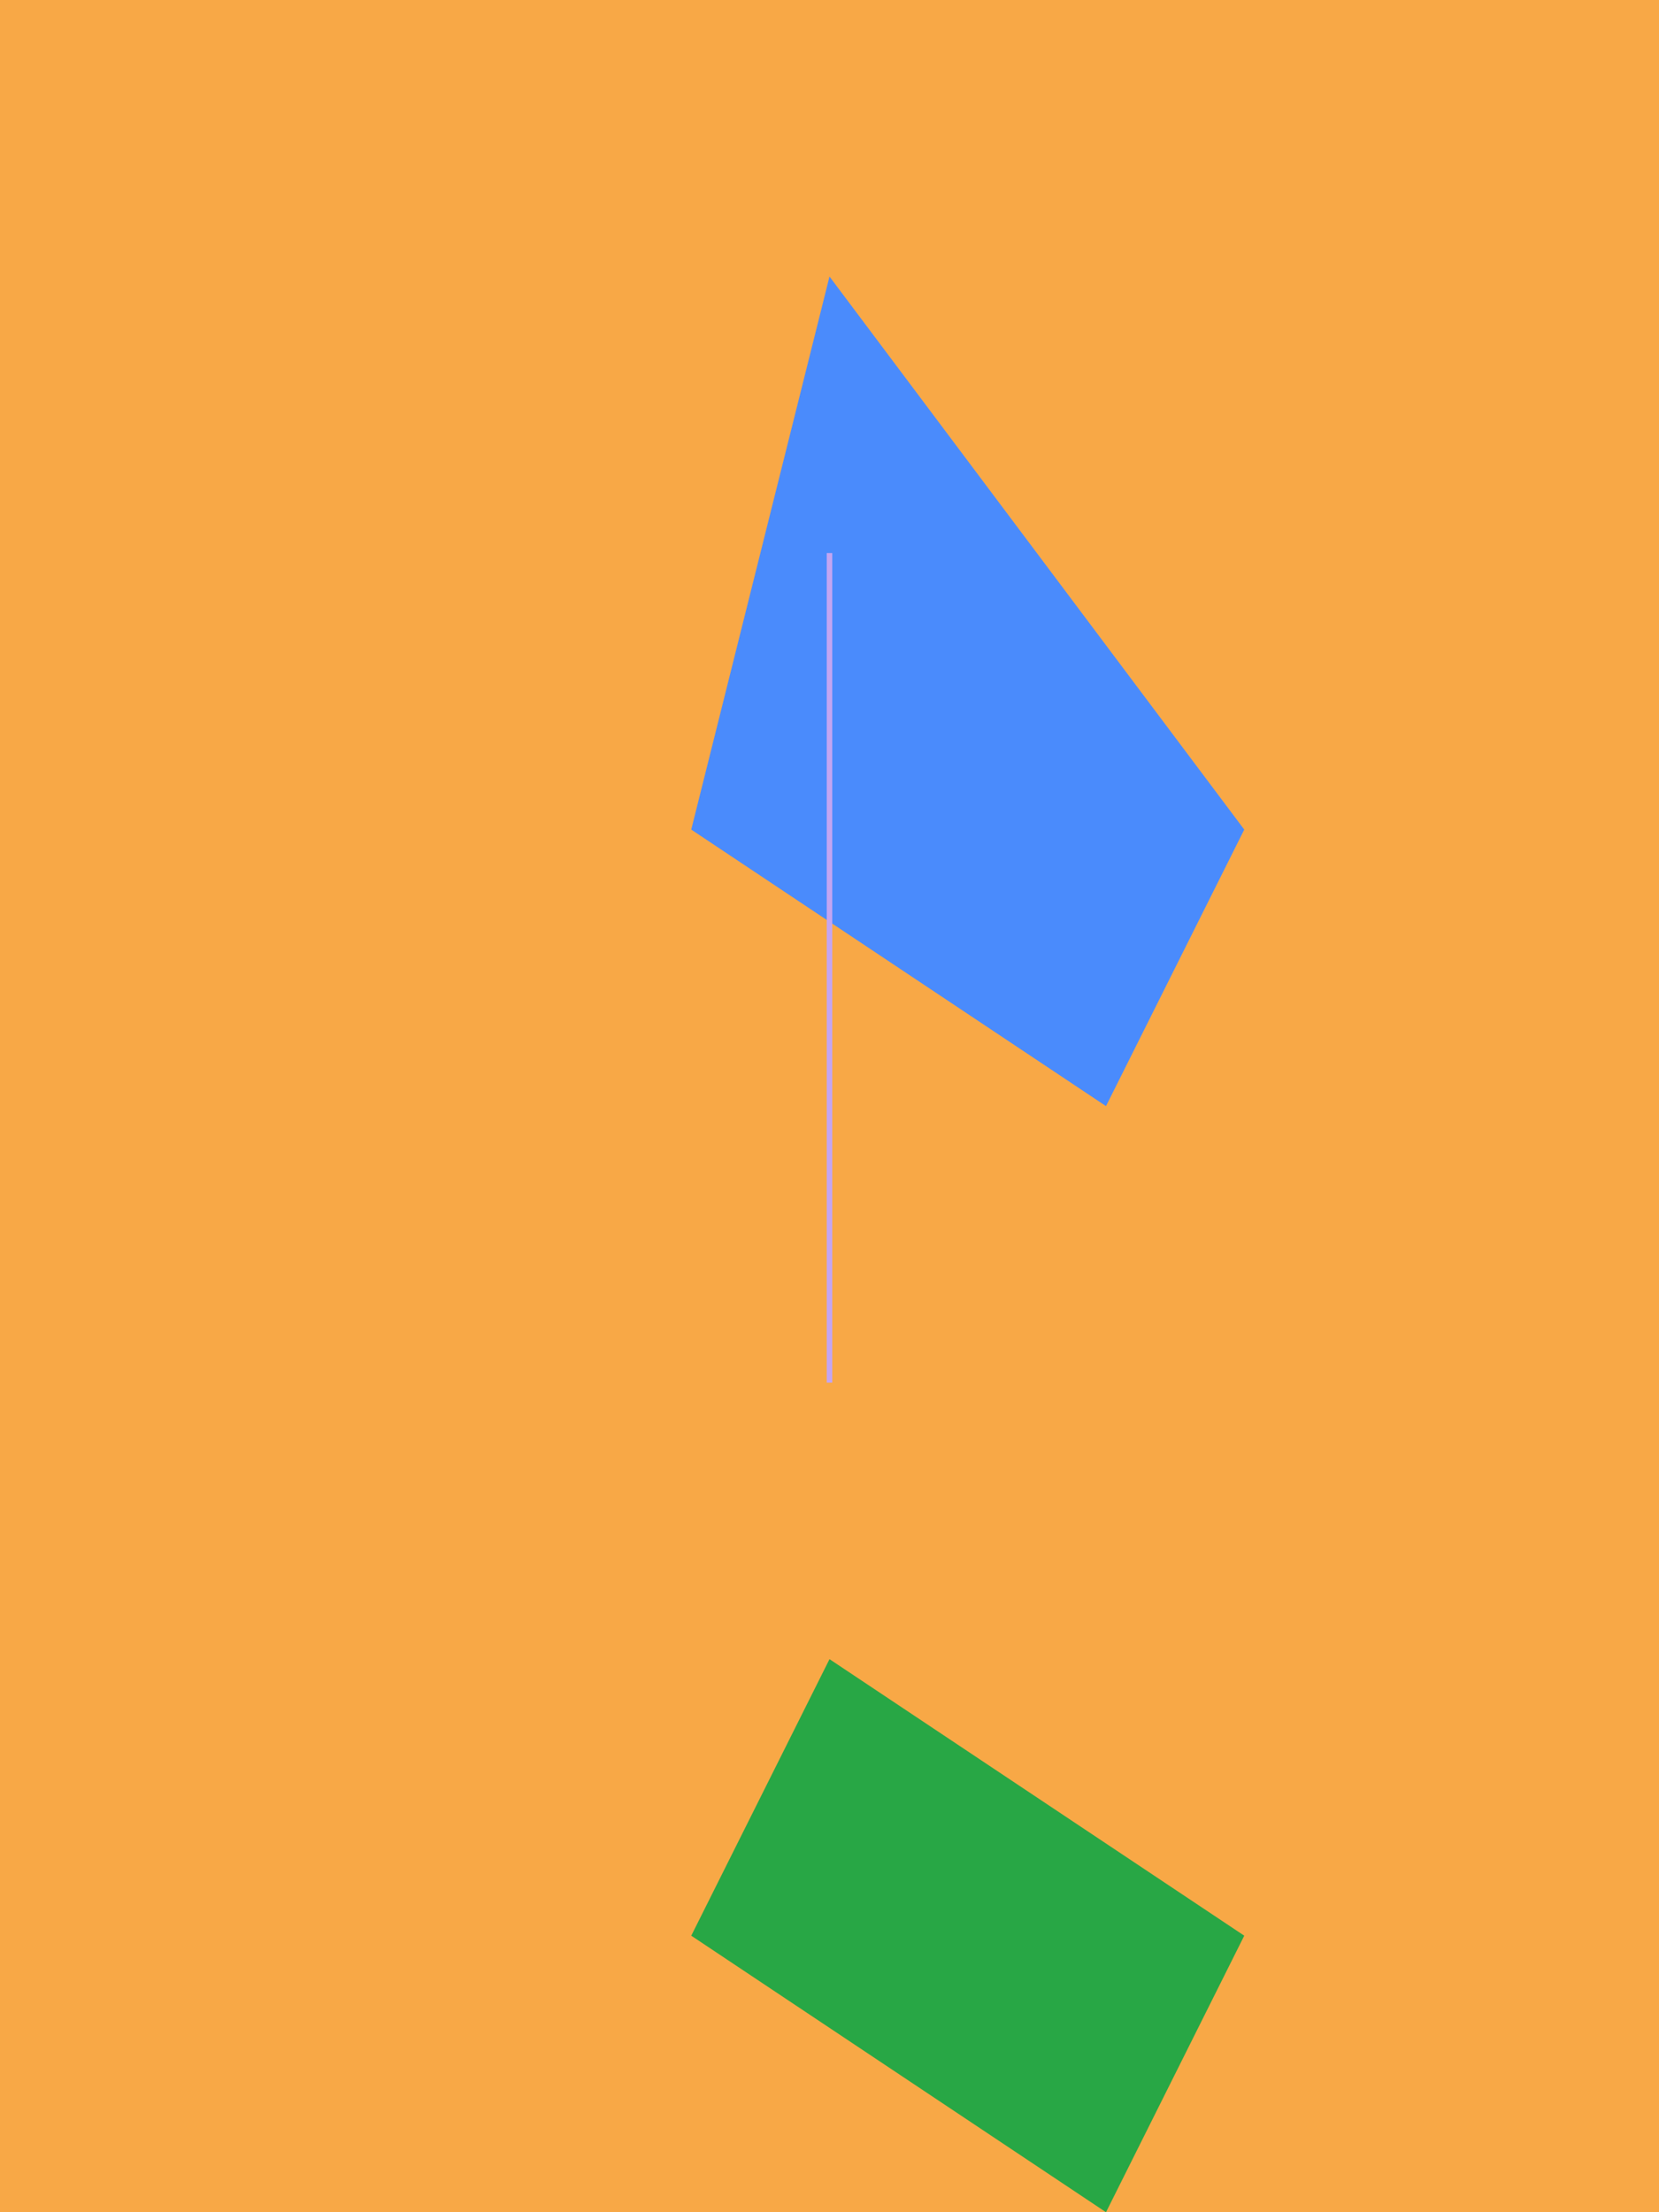
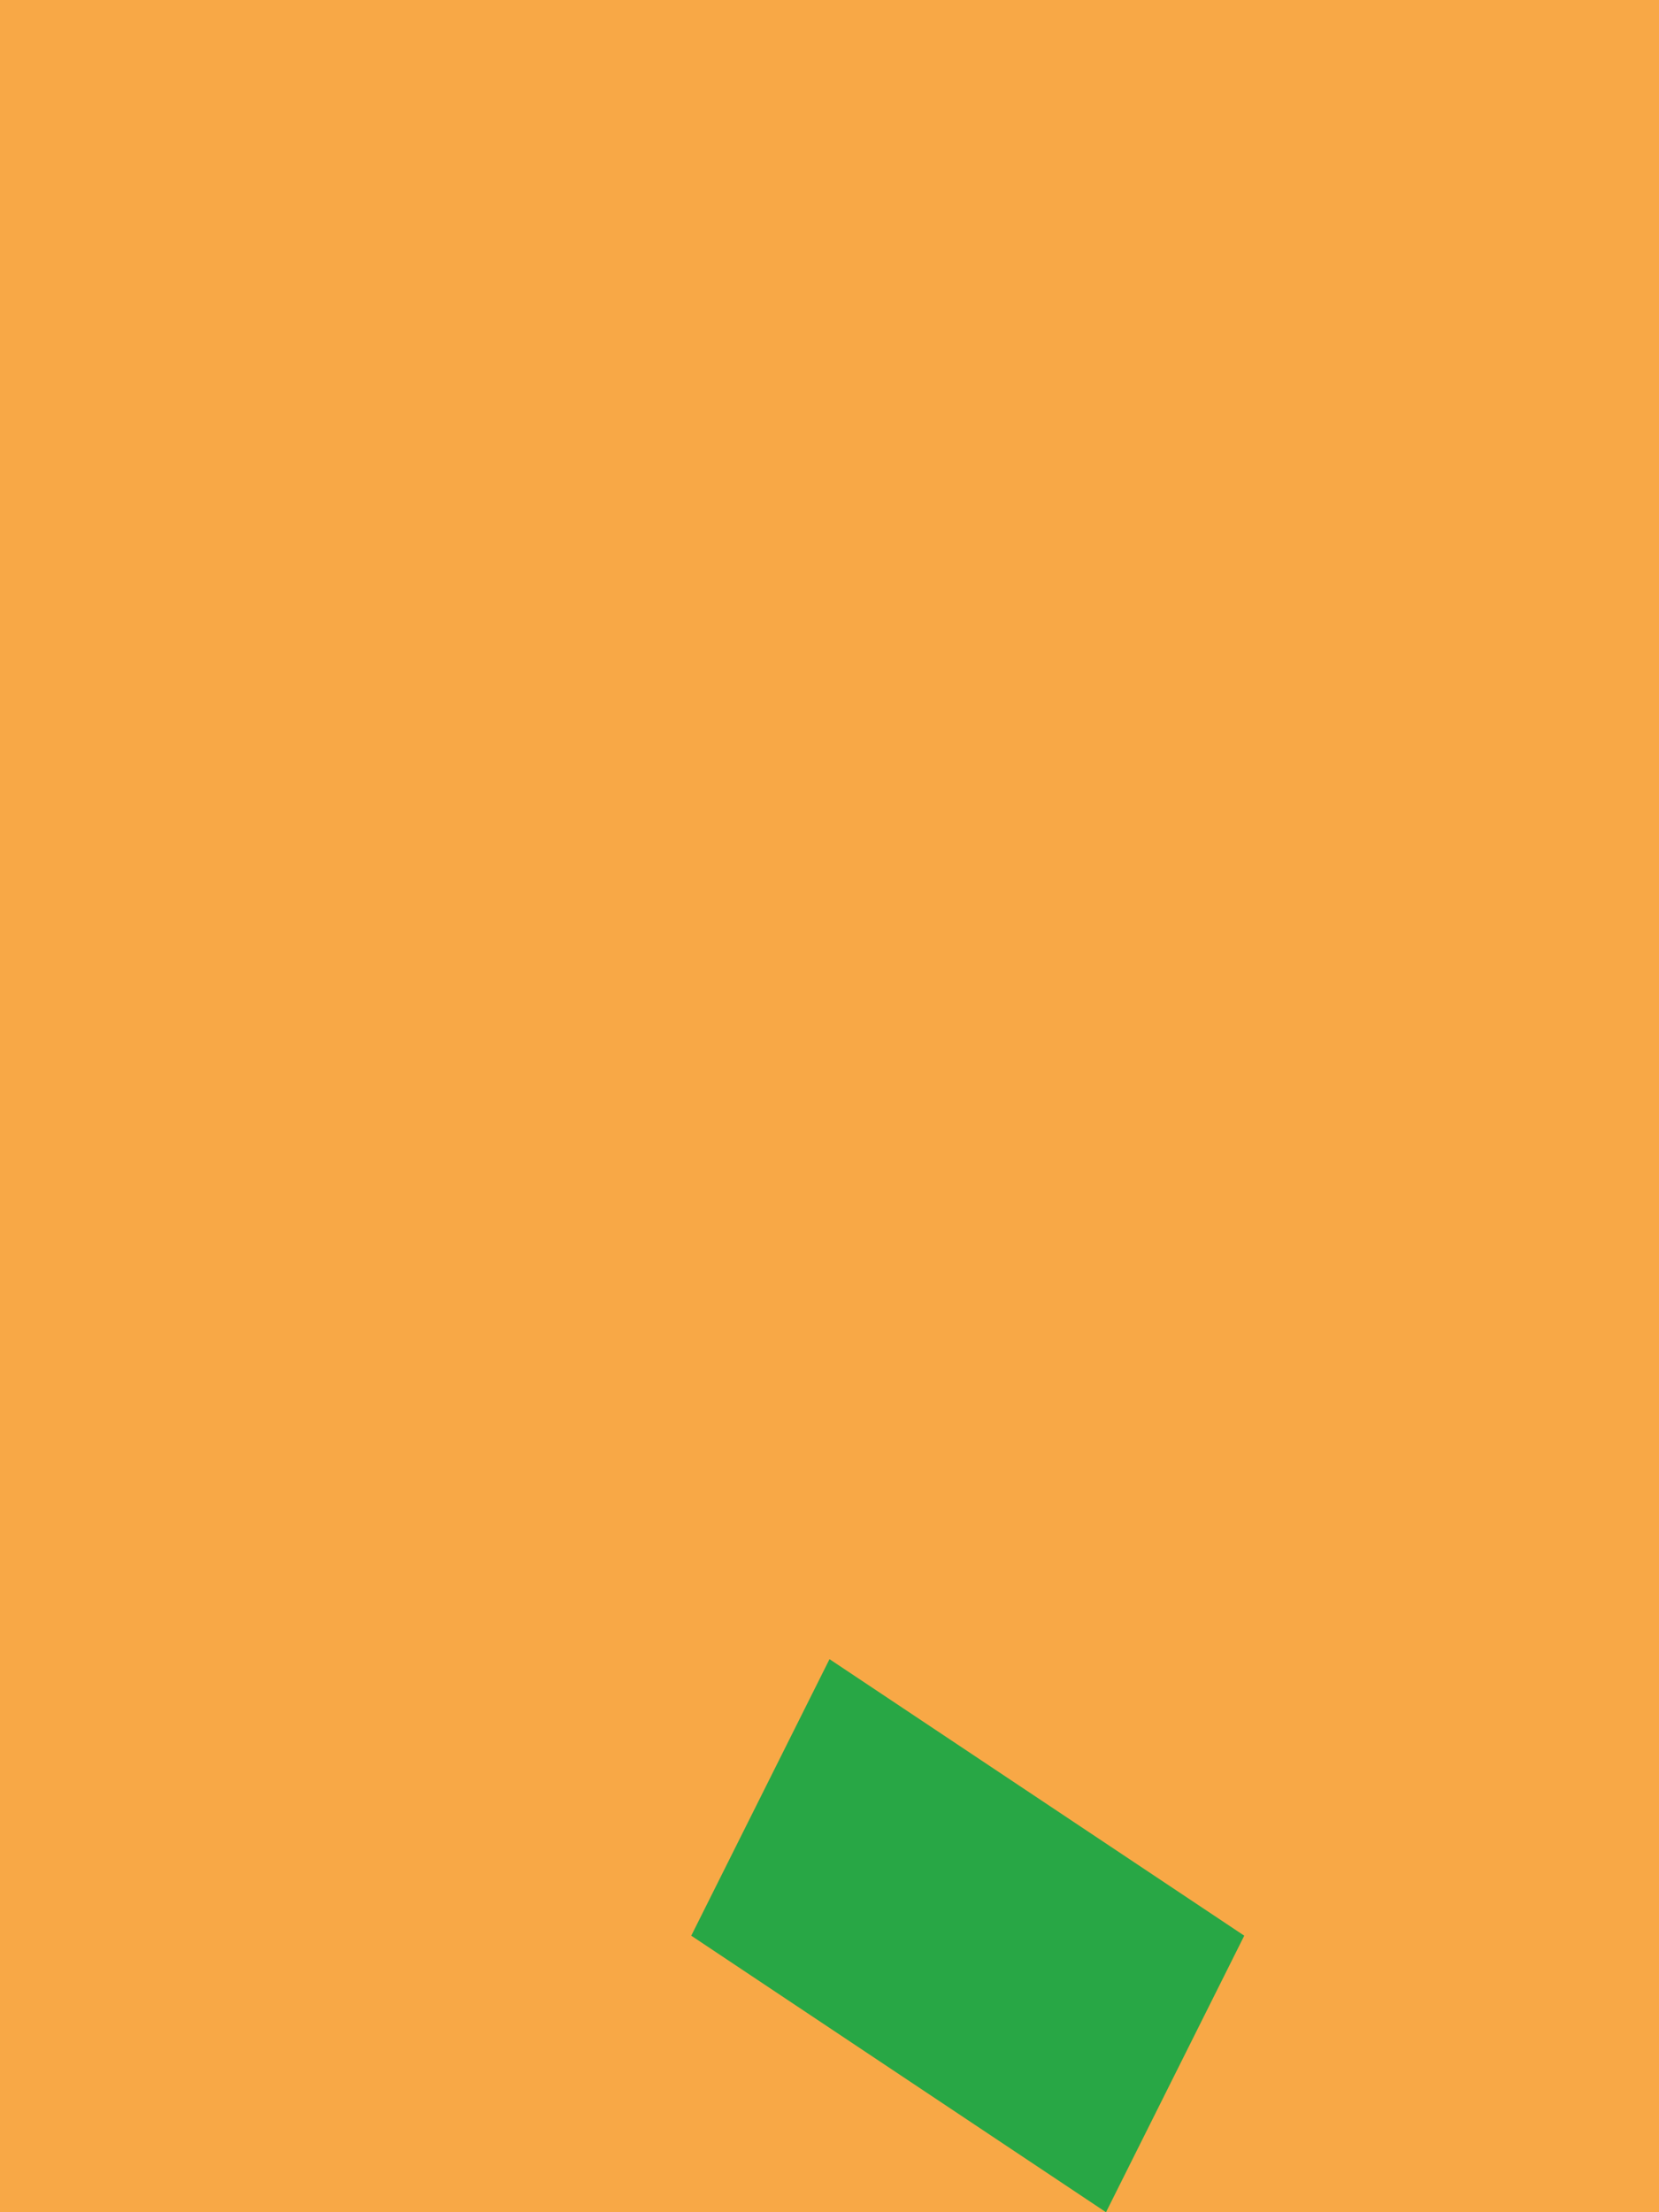
<svg width="600" height="800" viewBox="0 0 600 800">
  <rect width="100%" height="100%" fill="#f8a846" />
-   <polygon points="300,100 450,300 400,400 250,300" fill="#4a8bfc" />
  <polygon points="300,600 450,700 400,800 250,700" fill="#28a745" />
-   <line x1="300" y1="200" x2="300" y2="500" stroke="#c3a5f1" stroke-width="2" />
</svg>